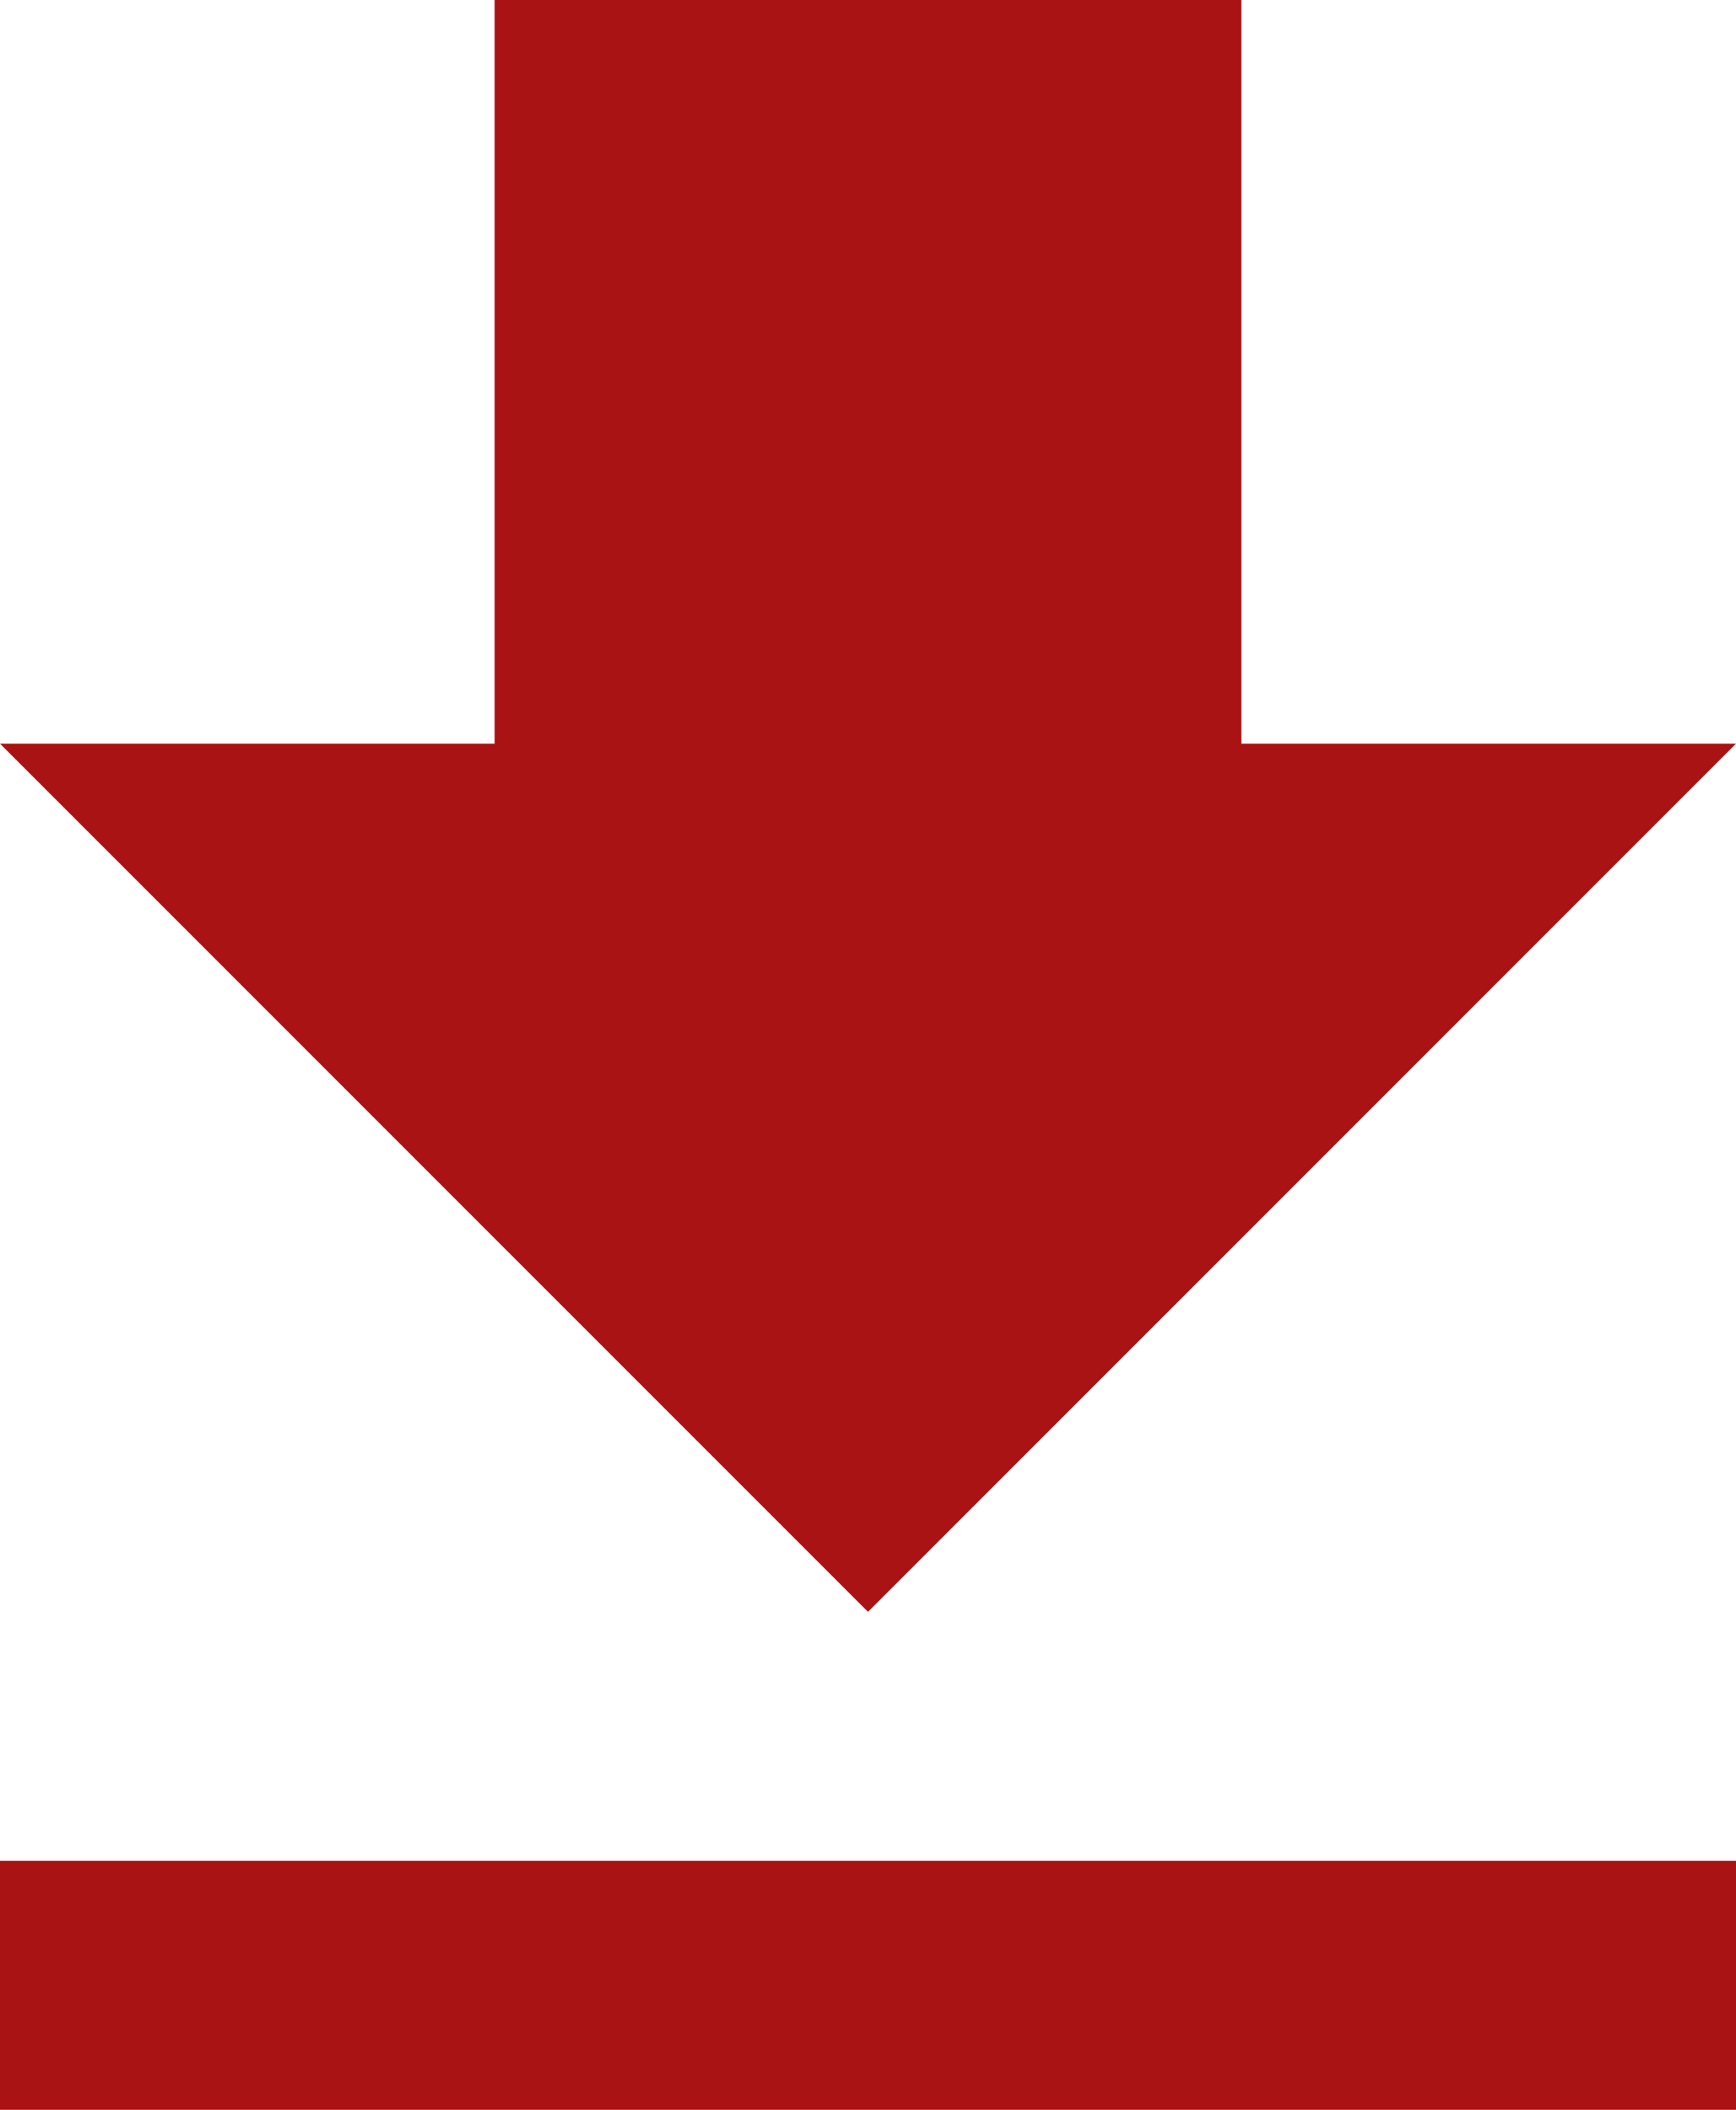
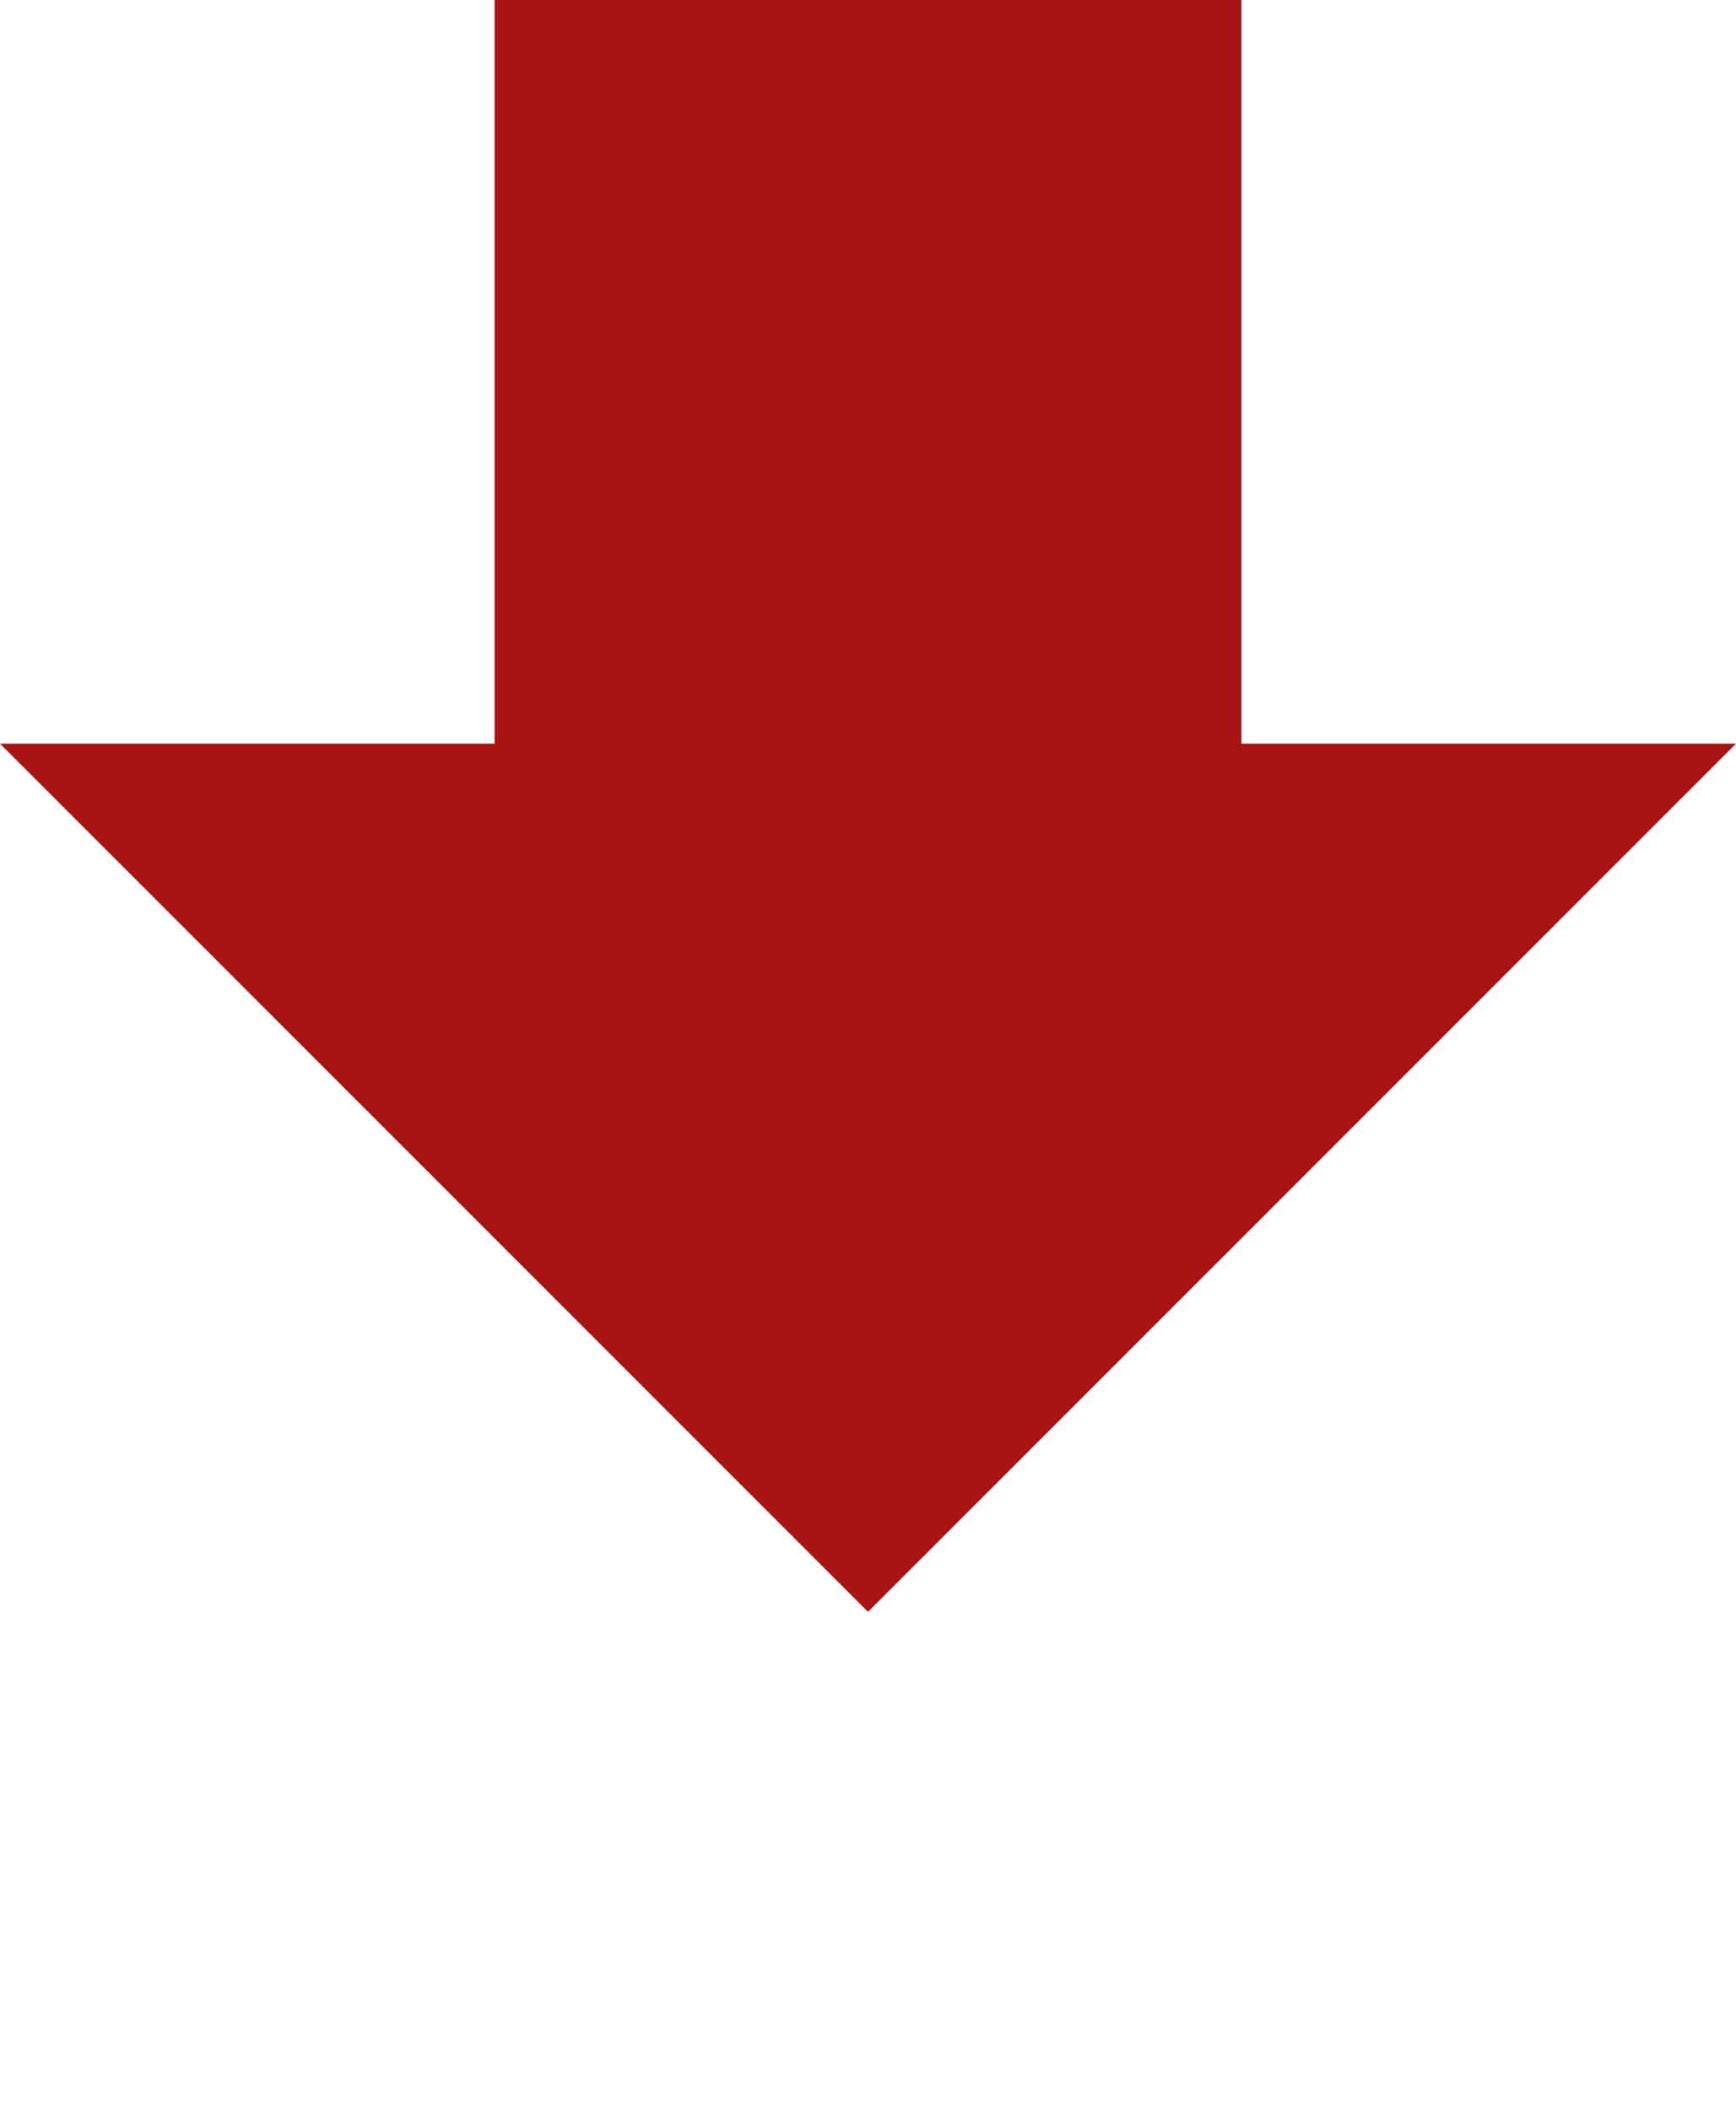
<svg xmlns="http://www.w3.org/2000/svg" version="1.1" id="Ebene_1" x="0px" y="0px" width="53px" height="64.4px" viewBox="0 0 53 64.4" enable-background="new 0 0 53 64.4" xml:space="preserve">
-   <path fill="#A91314" d="M0,64.4h53V56.8H0V64.4z M15.1,0v22.7H0l26.5,26.5L53,22.7H37.9V0H15.1z" />
+   <path fill="#A91314" d="M0,64.4h53H0V64.4z M15.1,0v22.7H0l26.5,26.5L53,22.7H37.9V0H15.1z" />
</svg>